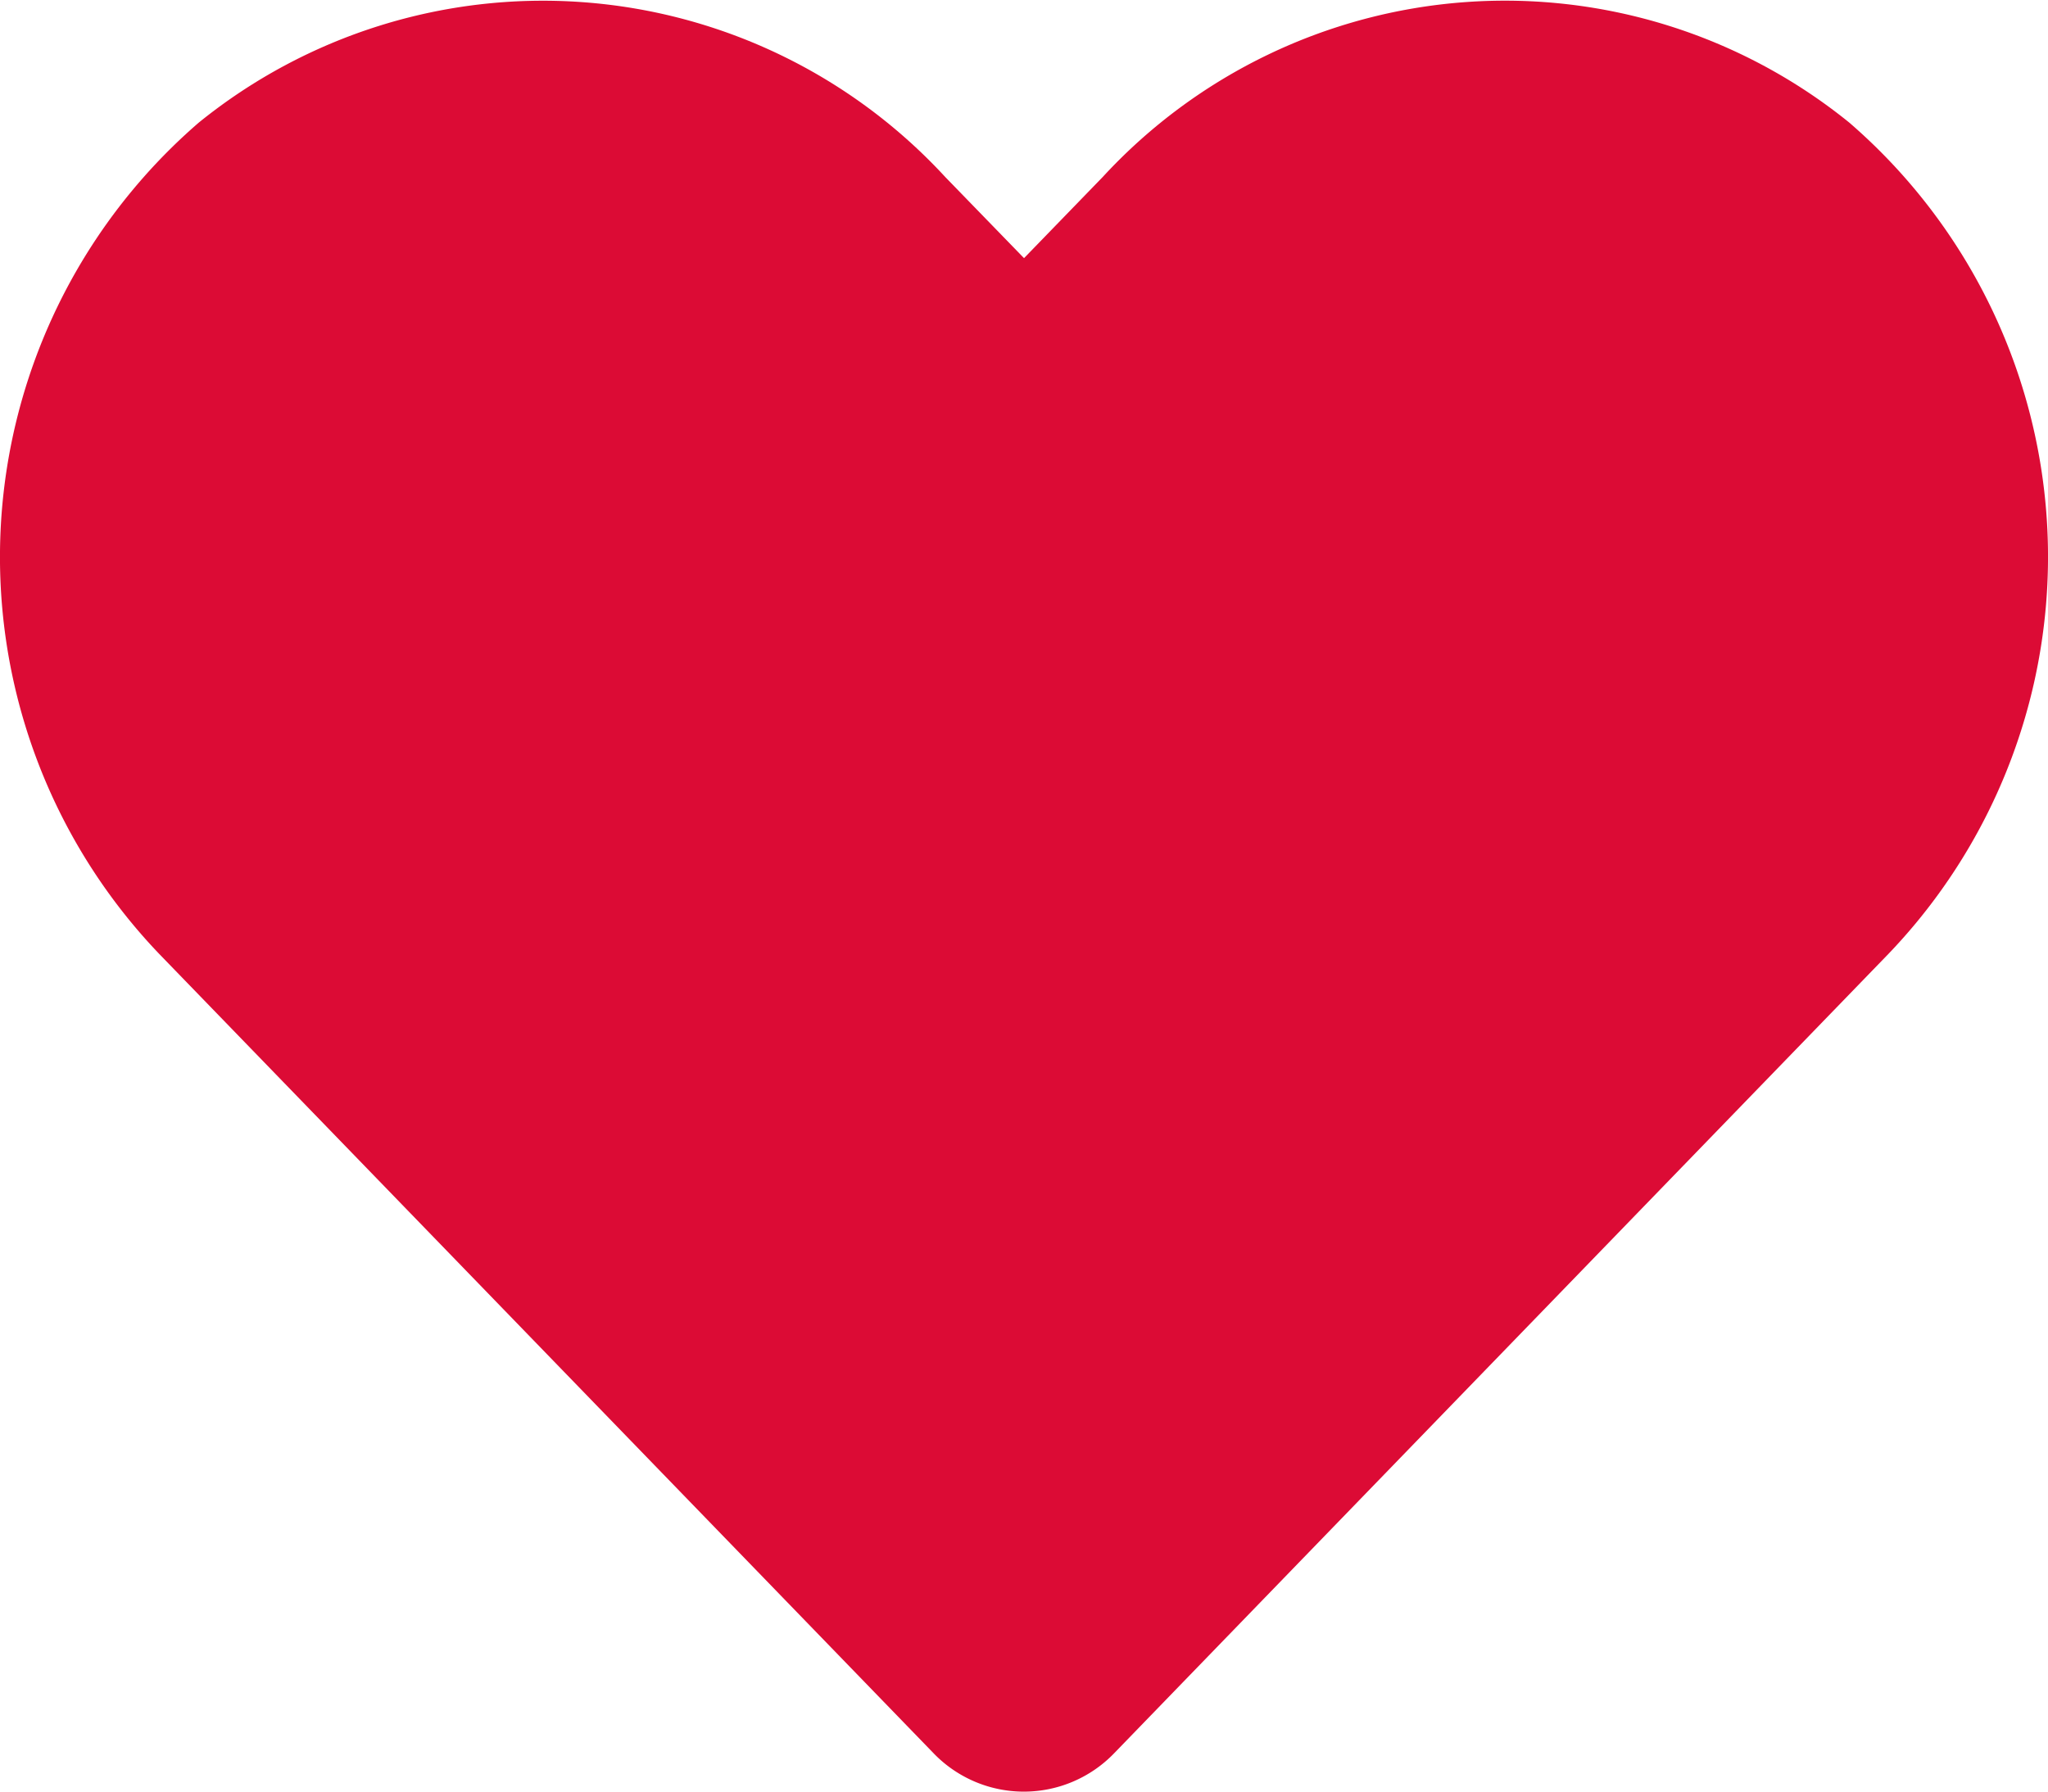
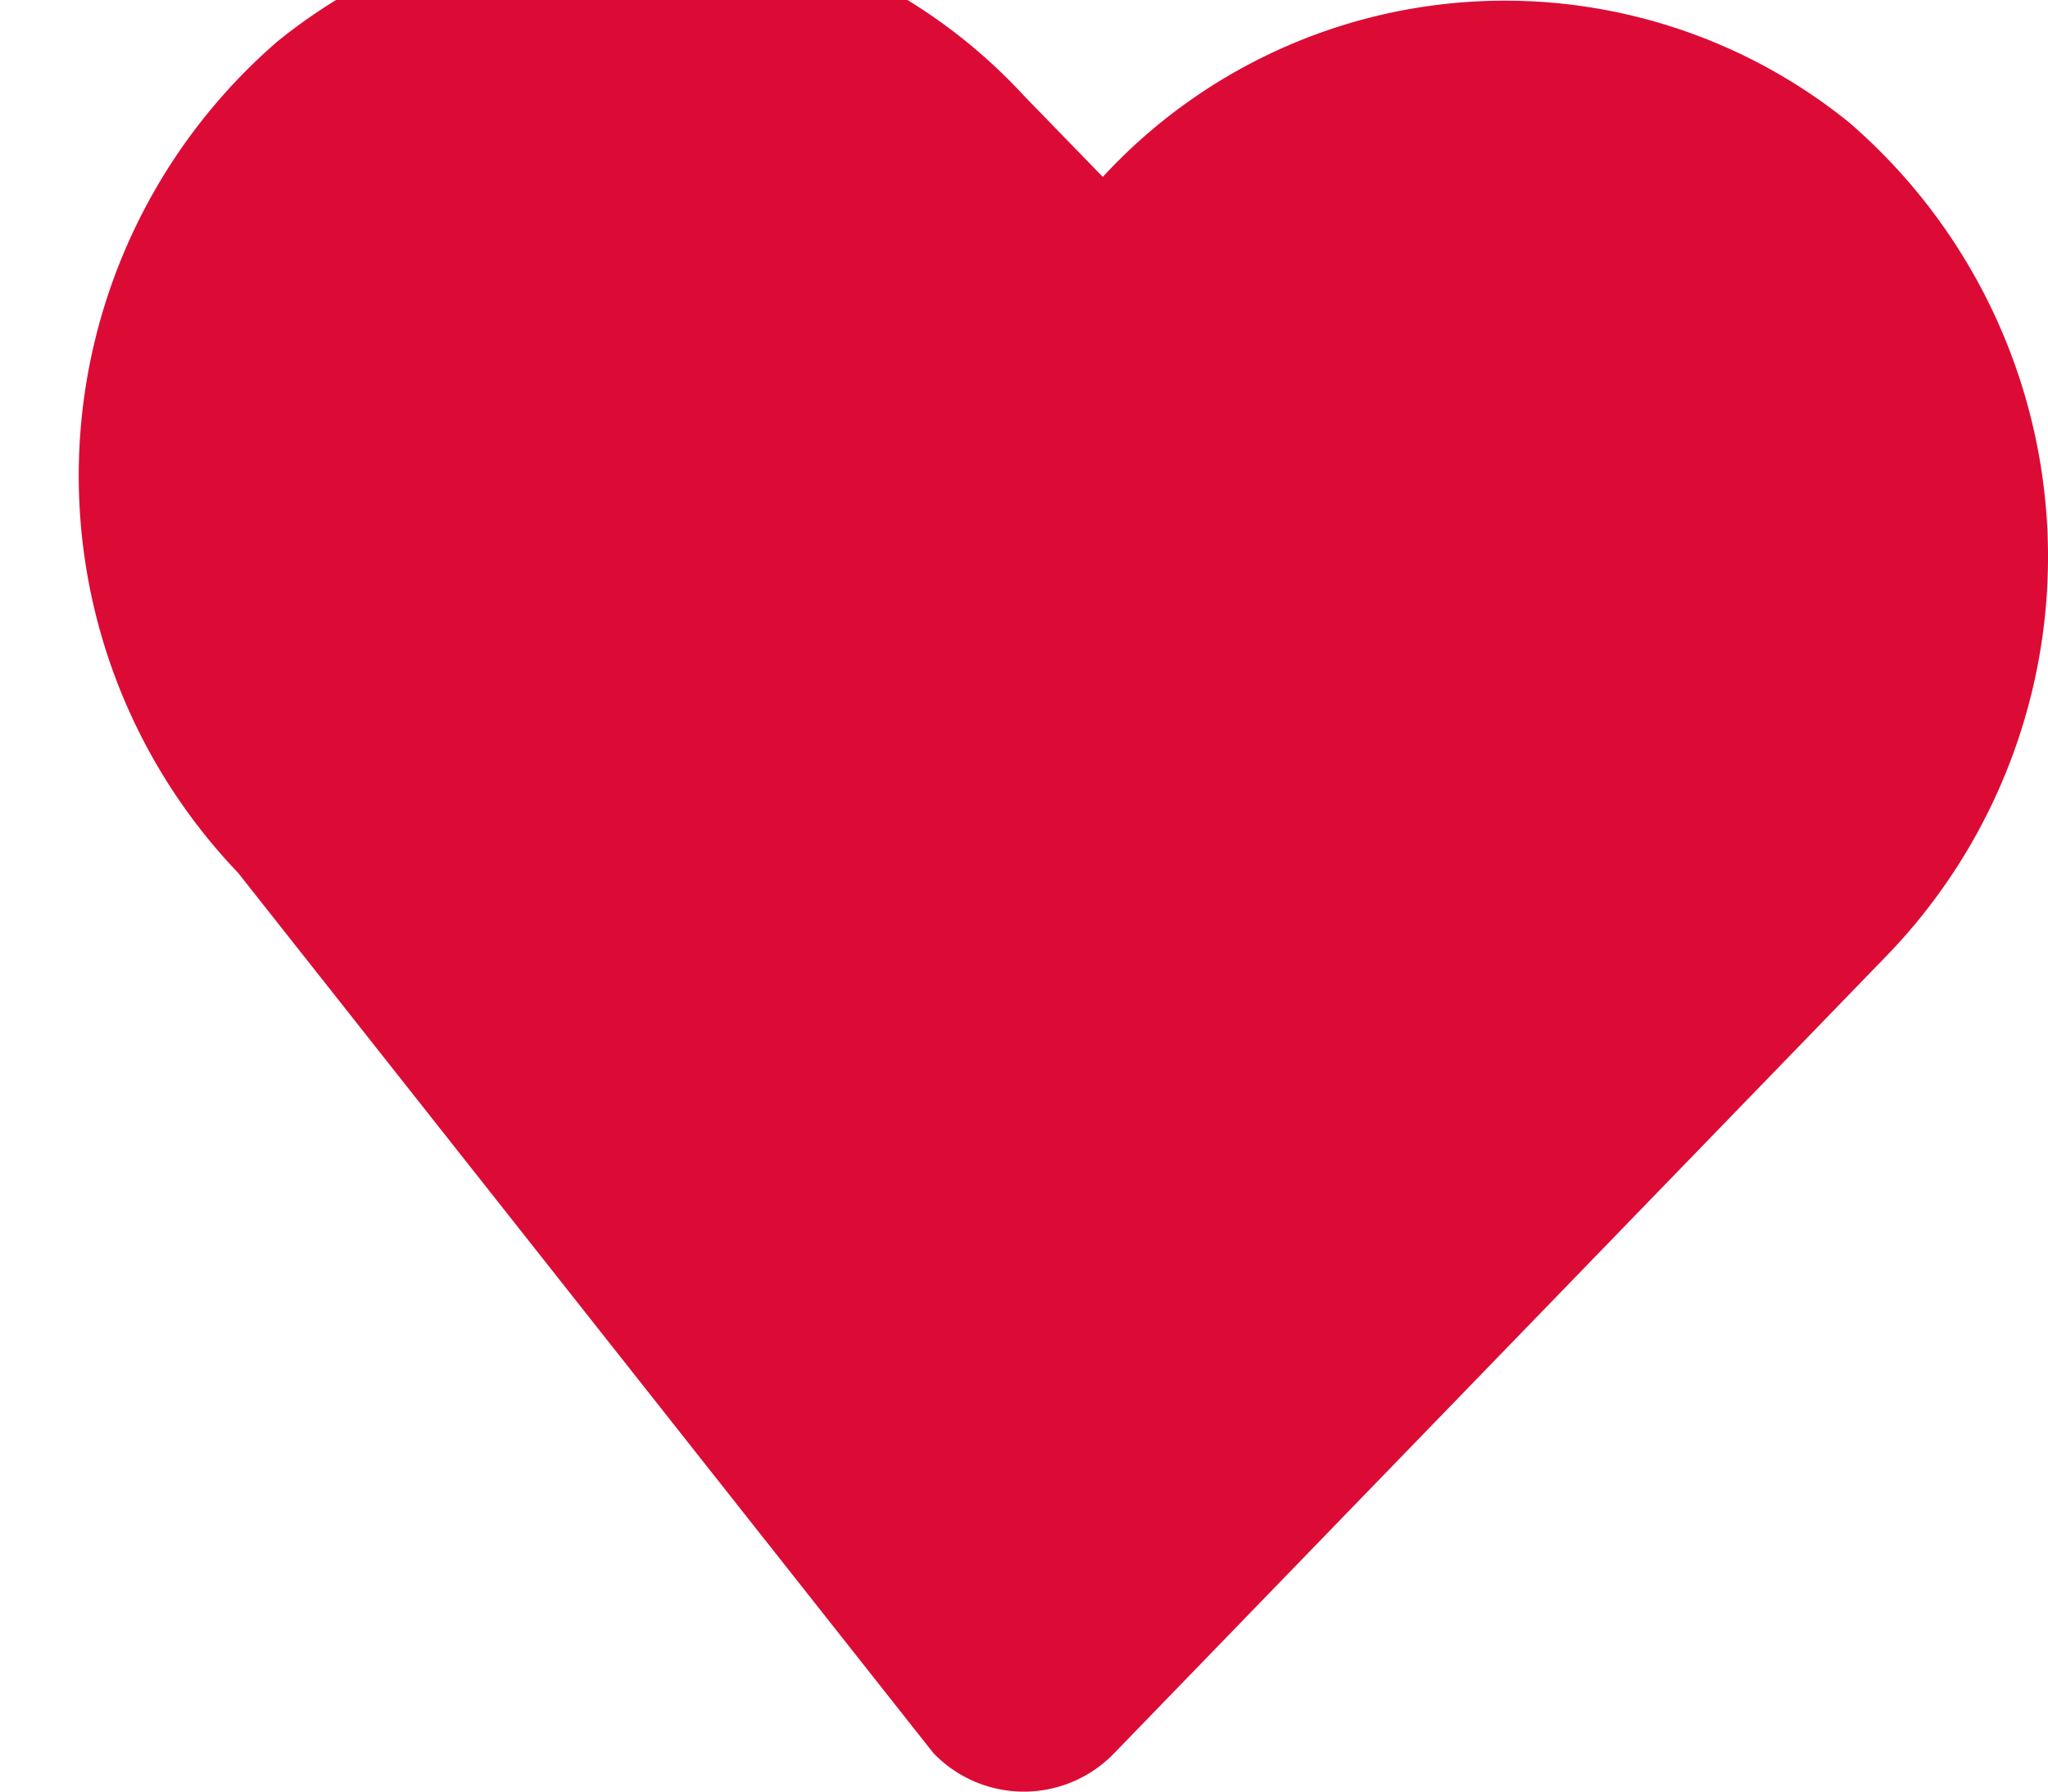
<svg xmlns="http://www.w3.org/2000/svg" width="37.001" height="32.376" viewBox="0 0 37.001 32.376">
  <defs>
    <style>.a{fill:#dc0b35;}</style>
  </defs>
-   <path class="a" d="M14.908-27.851a9.882,9.882,0,0,0-13.485.983L0-25.4l-1.424-1.467a9.882,9.882,0,0,0-13.485-.983,10.377,10.377,0,0,0-.715,15.024L-1.64,1.612a2.265,2.265,0,0,0,3.274,0L15.617-12.827A10.37,10.37,0,0,0,14.908-27.851Z" transform="translate(18.501 30.065)" />
+   <path class="a" d="M14.908-27.851a9.882,9.882,0,0,0-13.485.983l-1.424-1.467a9.882,9.882,0,0,0-13.485-.983,10.377,10.377,0,0,0-.715,15.024L-1.64,1.612a2.265,2.265,0,0,0,3.274,0L15.617-12.827A10.37,10.37,0,0,0,14.908-27.851Z" transform="translate(18.501 30.065)" />
</svg>